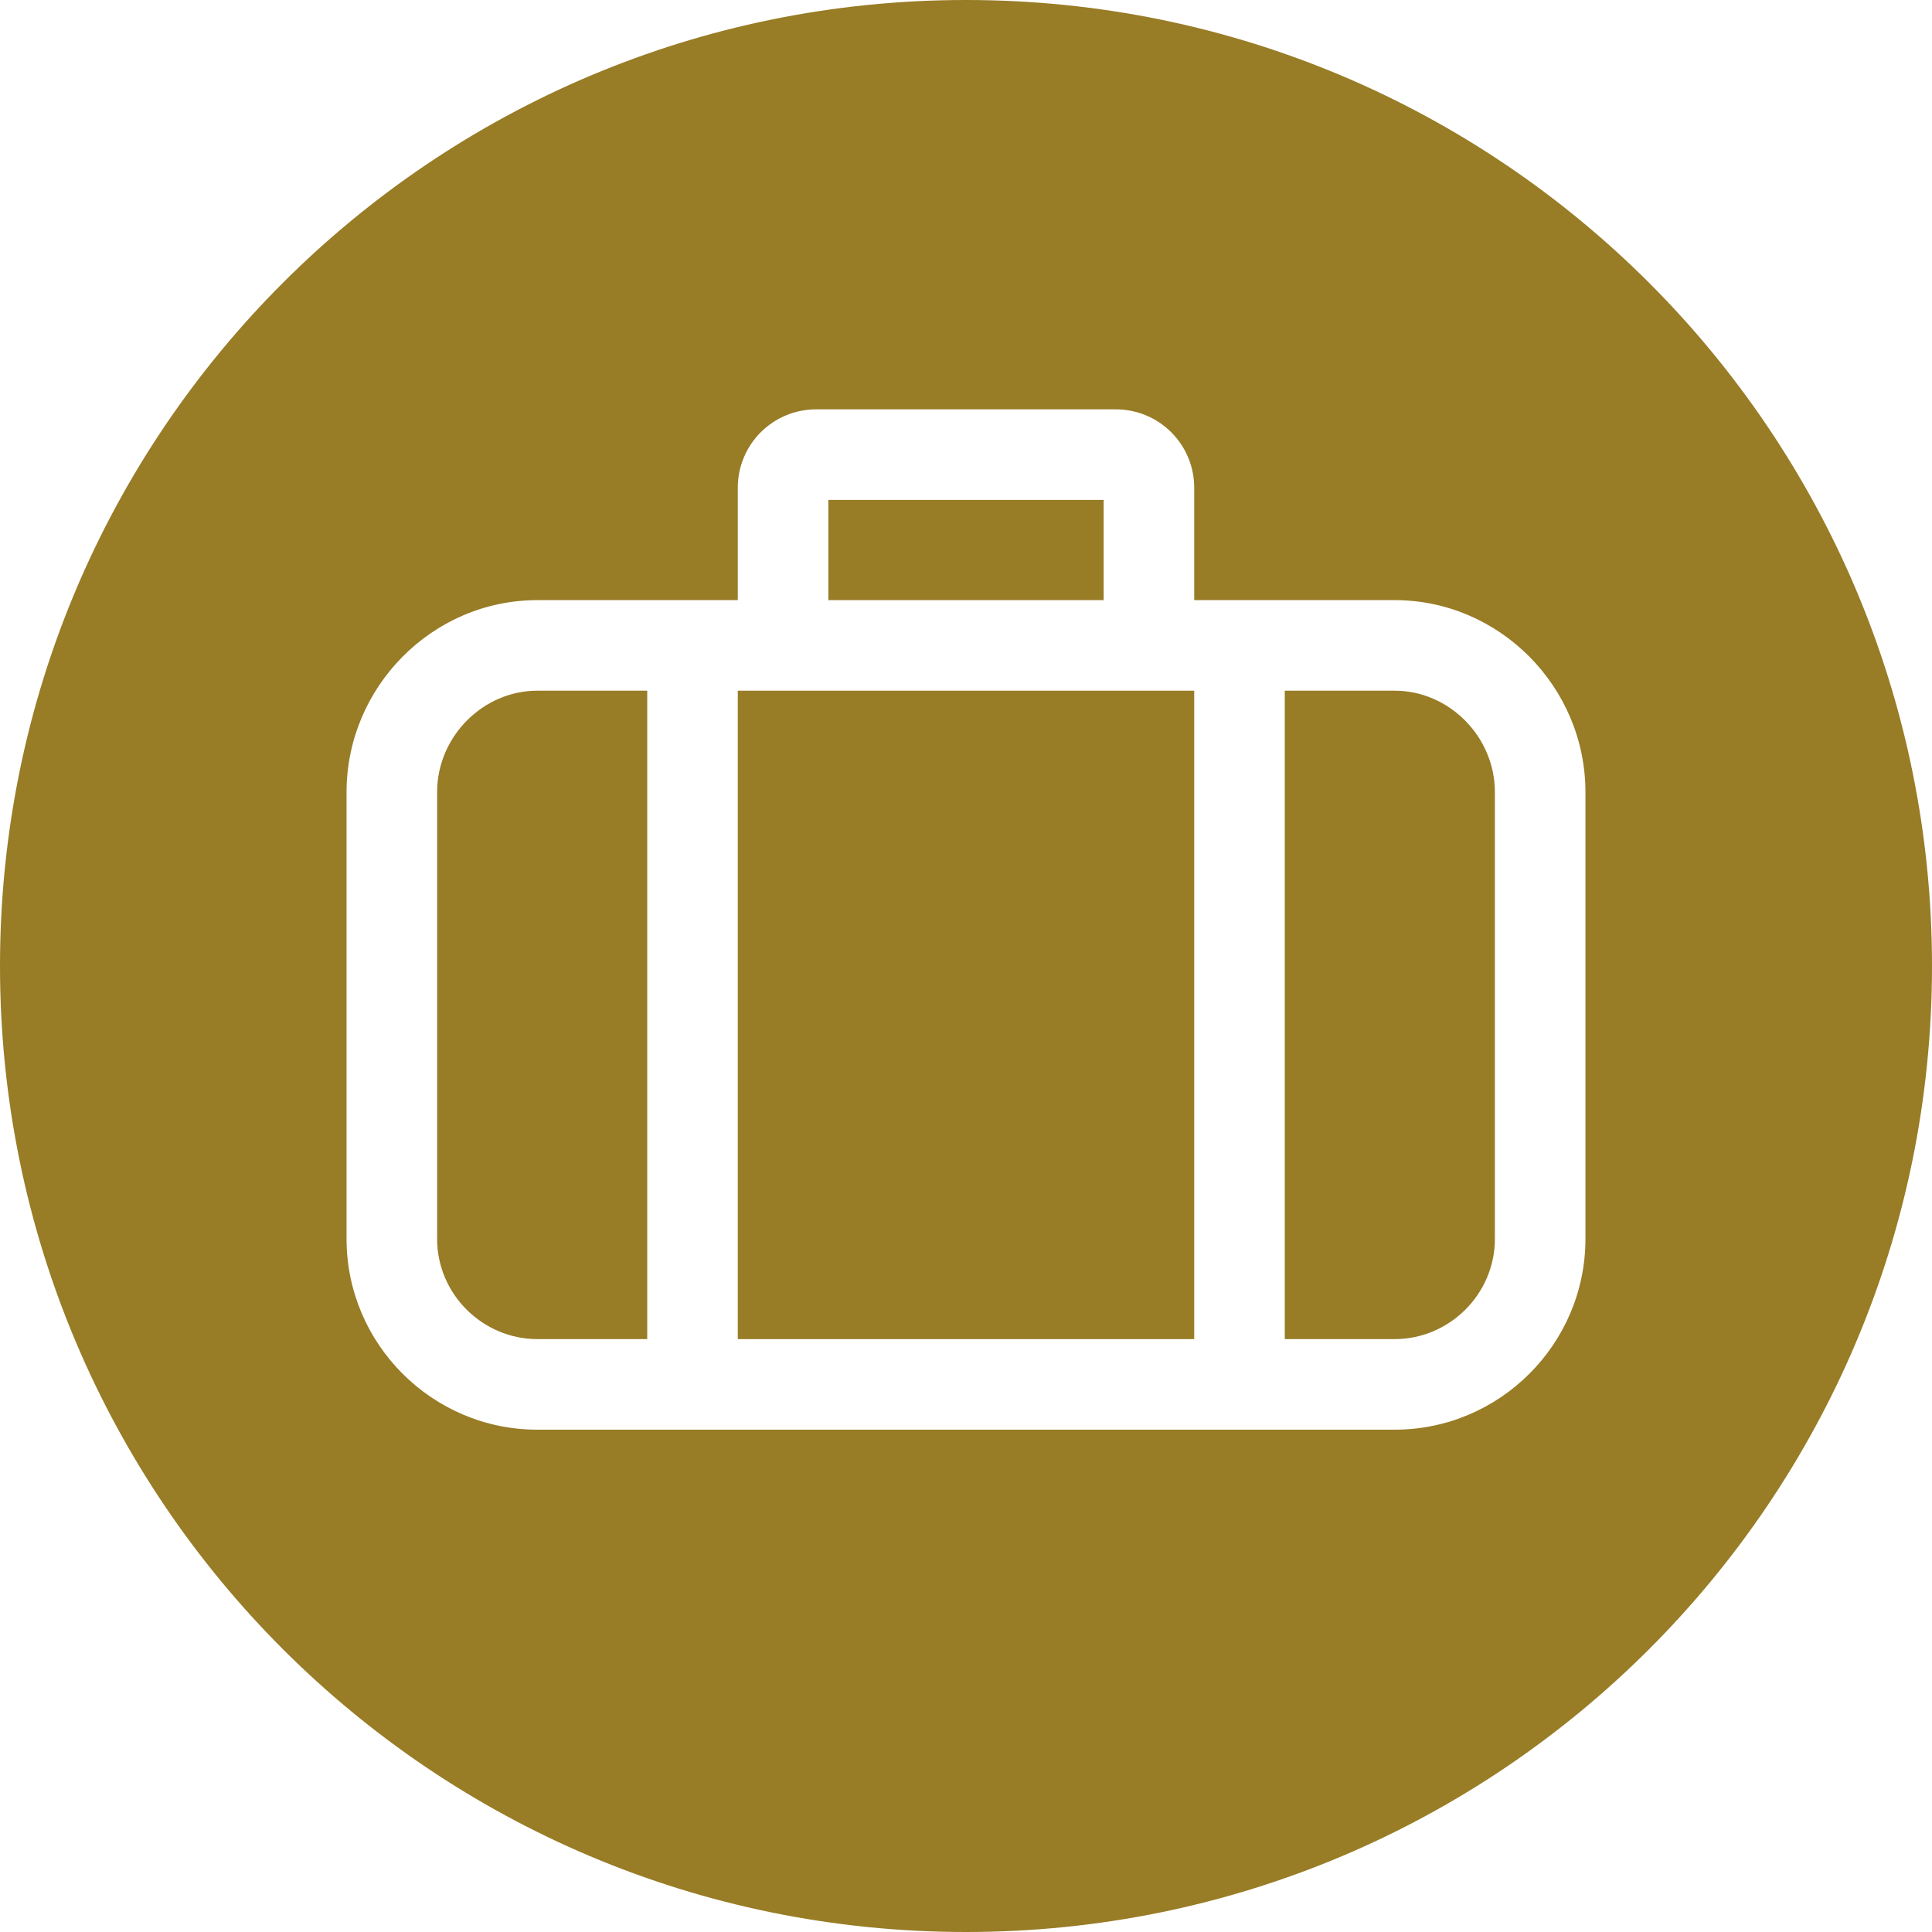
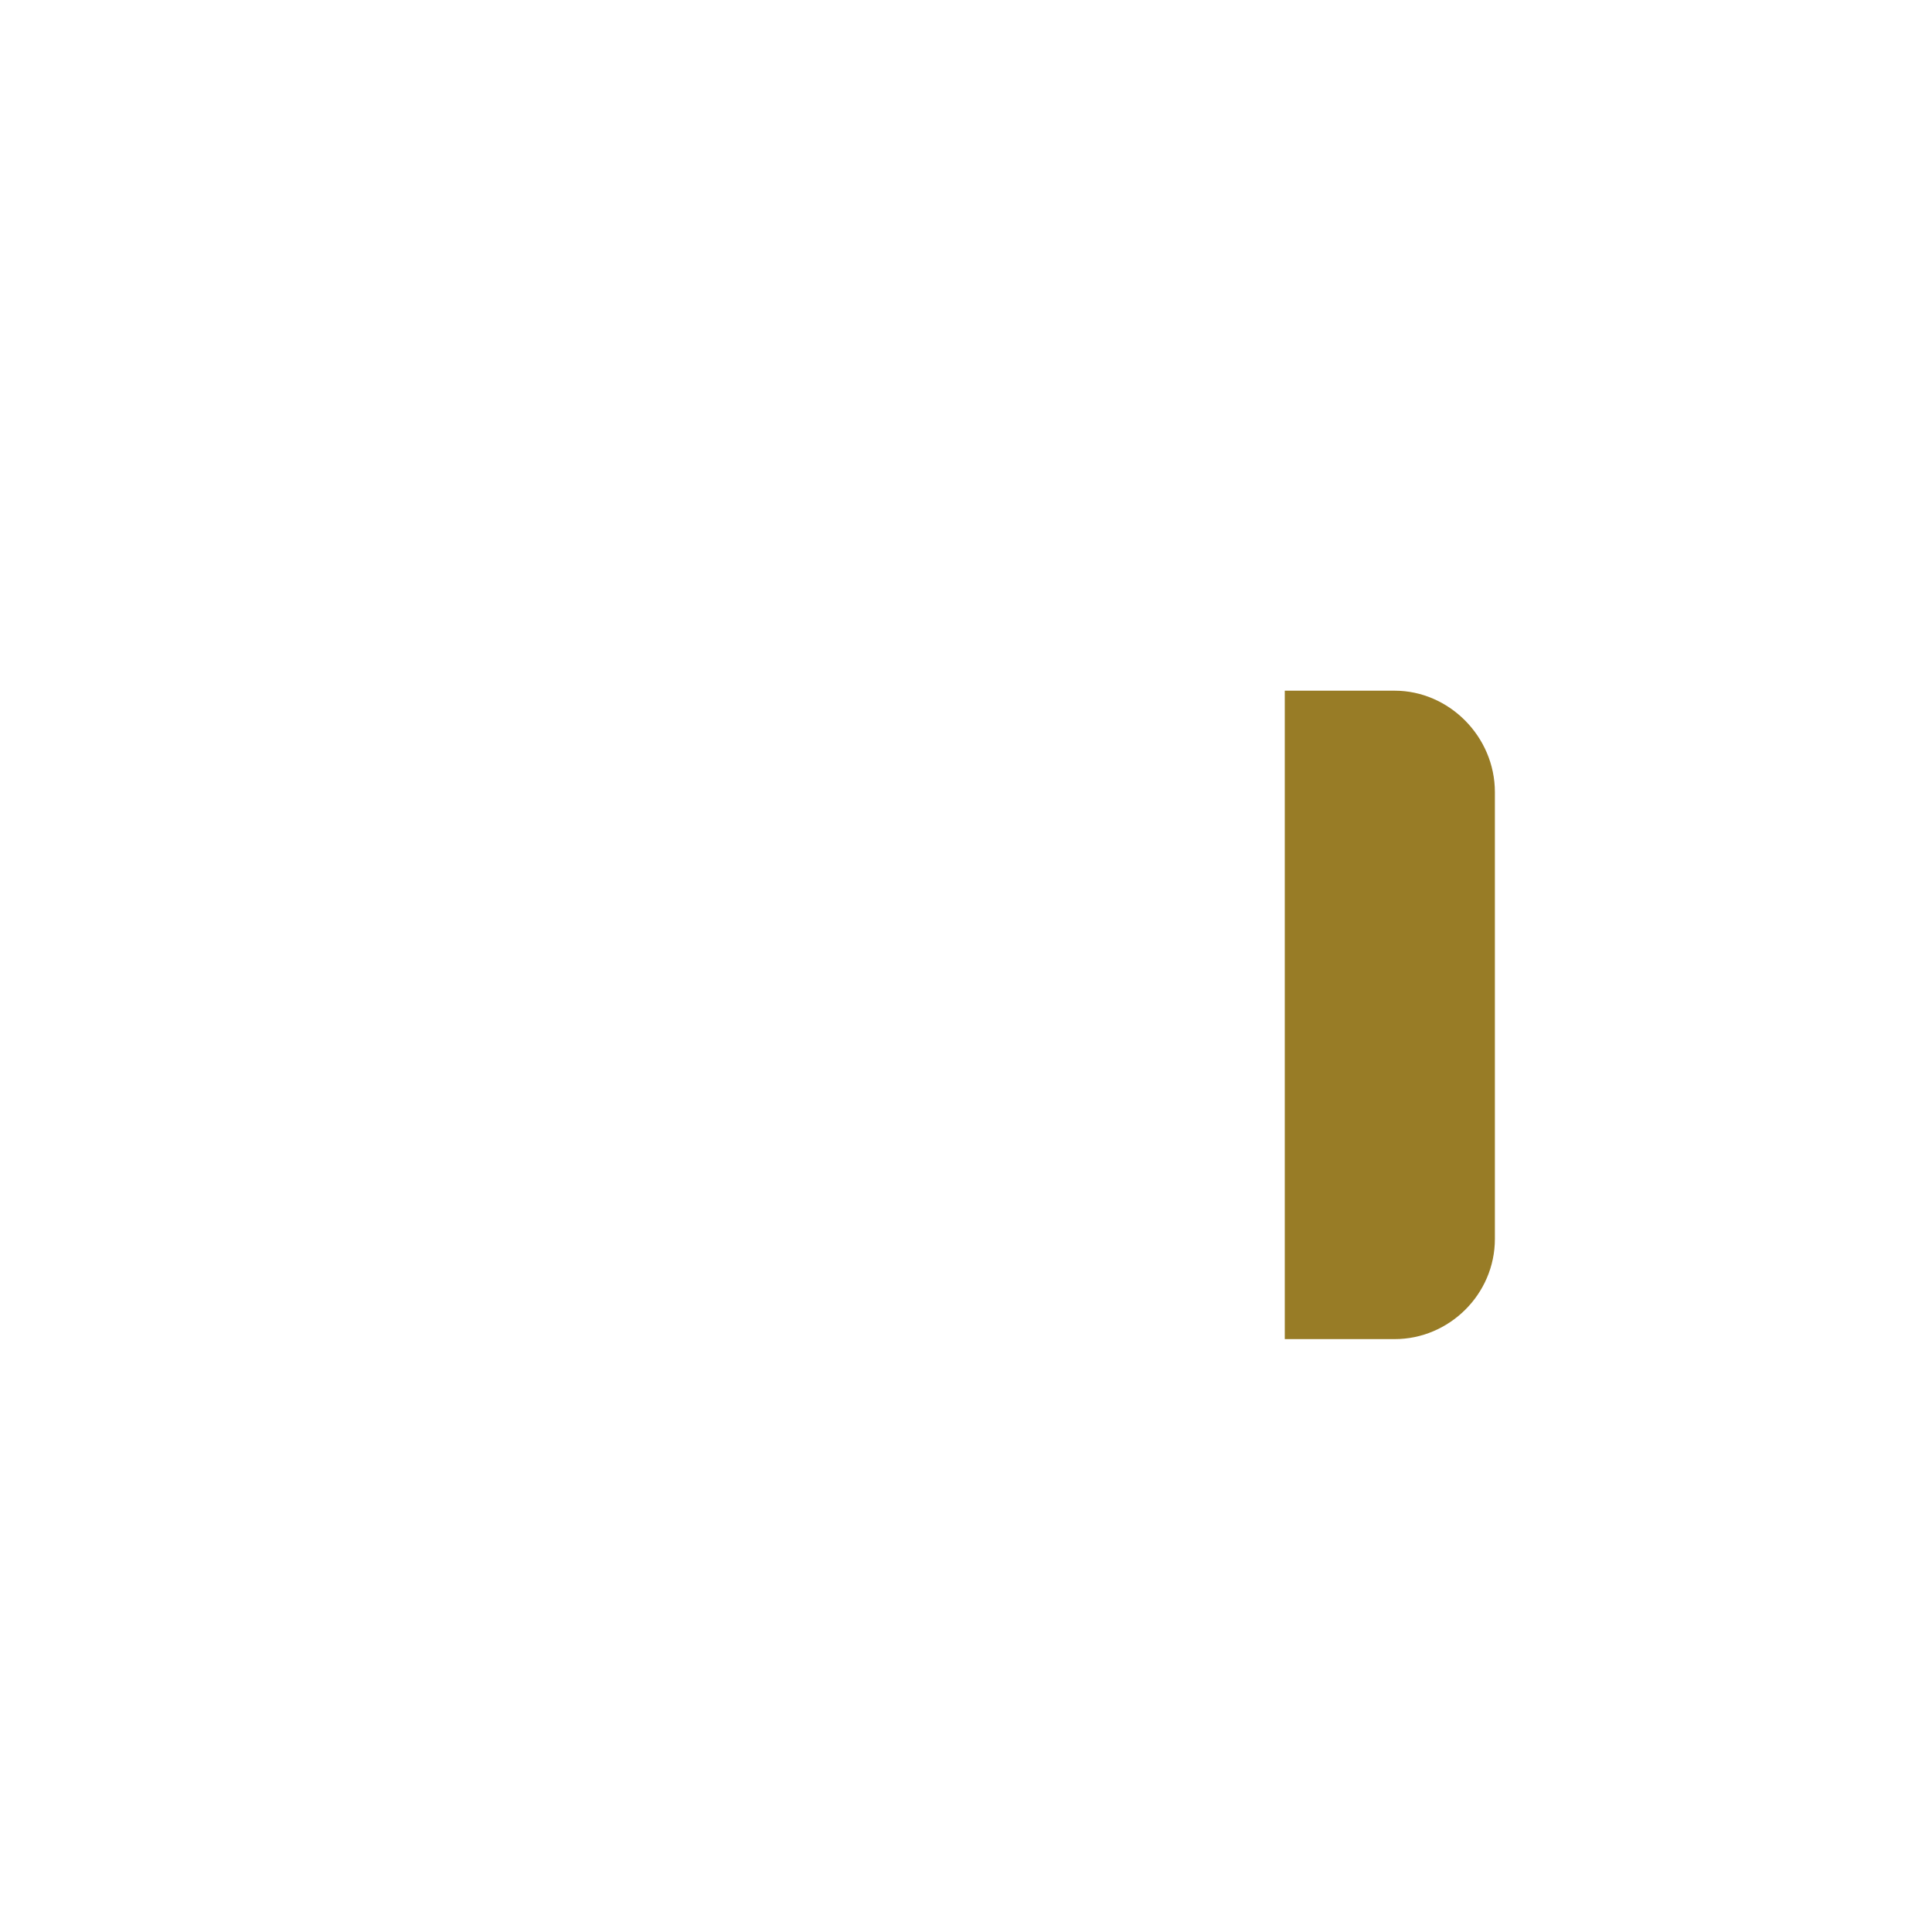
<svg xmlns="http://www.w3.org/2000/svg" id="Layer_1" data-name="Layer 1" viewBox="0 0 16 16">
  <defs>
    <style>
      .cls-1 {
        fill: #987c26;
      }
    </style>
  </defs>
-   <path class="cls-1" d="M5.36,5.72v5.37h-.91c-.45,0-.83-.37-.83-.83v-3.7c0-.46.38-.84.83-.84h.91Z" />
-   <rect class="cls-1" x="6.86" y="4.14" width="2.28" height=".83" />
-   <rect class="cls-1" x="6.11" y="5.72" width="3.78" height="5.37" />
  <path class="cls-1" d="M12.38,6.56v3.7c0,.46-.38.83-.83.83h-.91v-5.37h.91c.45,0,.83.38.83.84Z" />
-   <path class="cls-1" d="M8,0C3.58,0,0,3.58,0,8s3.58,8,8,8,8-3.58,8-8S12.42,0,8,0ZM13.13,10.26c0,.87-.71,1.58-1.58,1.58h-7.1c-.87,0-1.58-.71-1.58-1.58v-3.7c0-.87.71-1.59,1.58-1.59h1.66v-.93c0-.36.29-.65.65-.65h2.48c.36,0,.65.29.65.65v.93h1.66c.87,0,1.58.72,1.58,1.59v3.7Z" />
</svg>